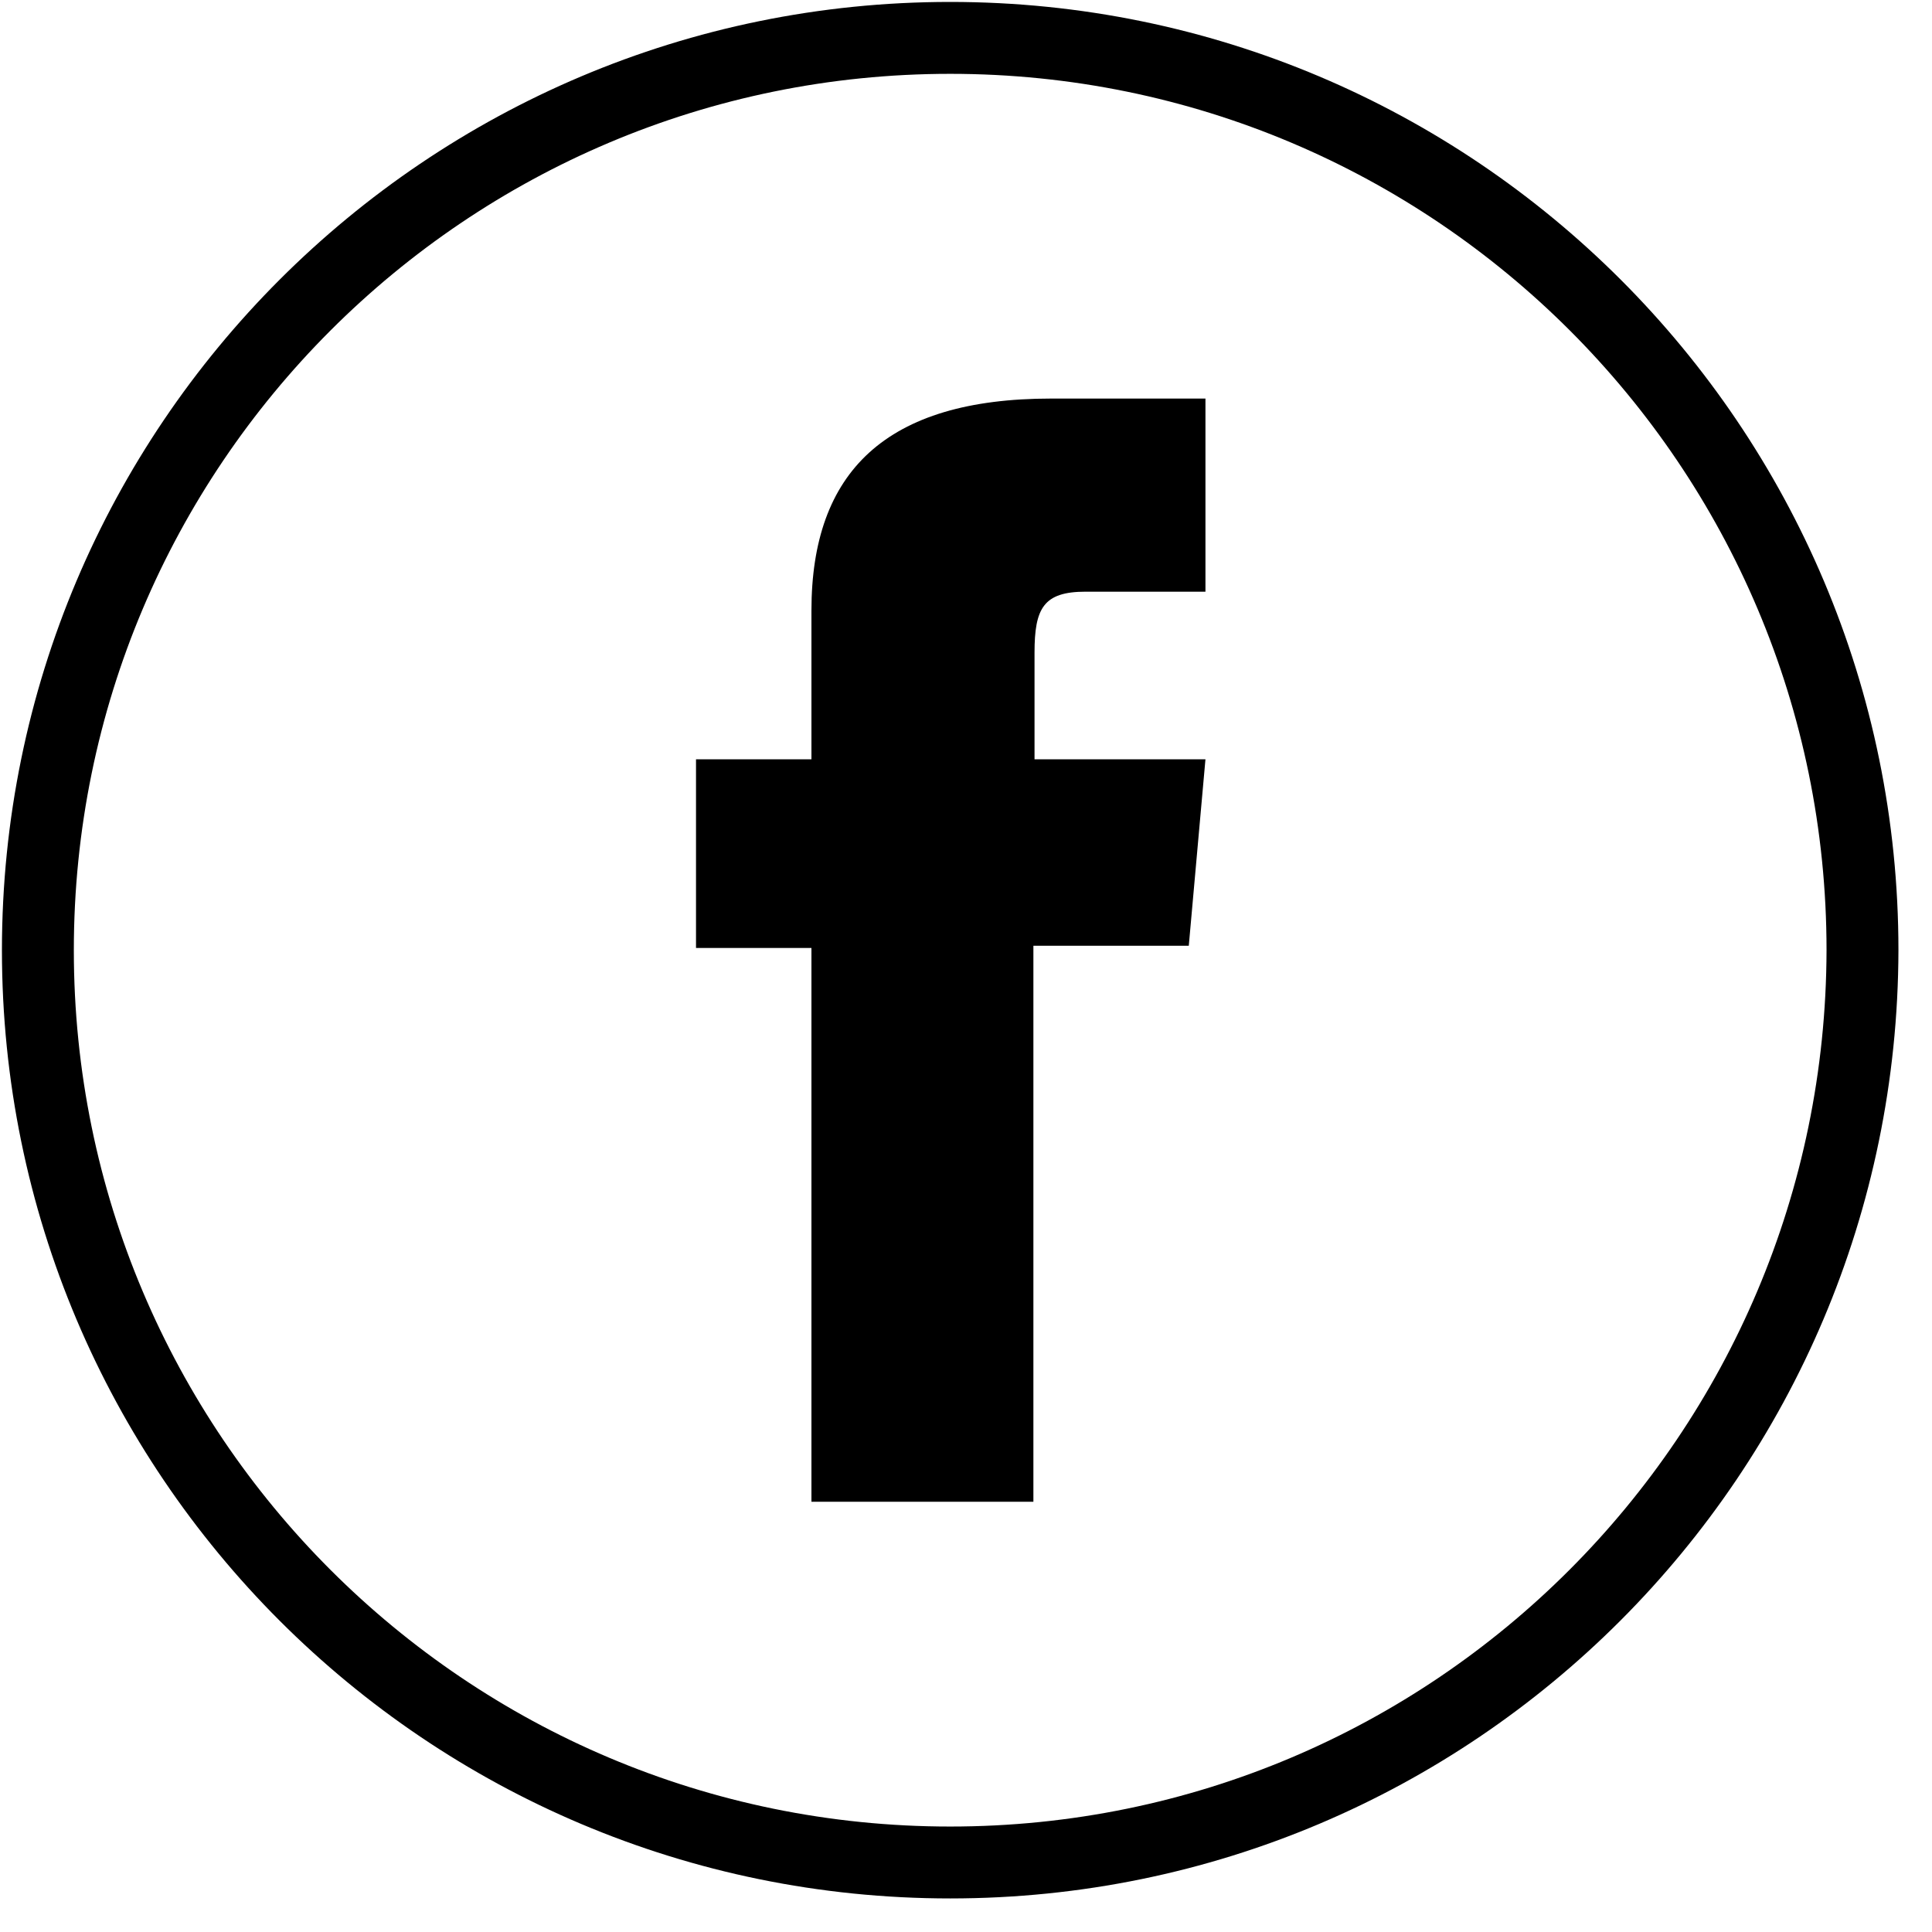
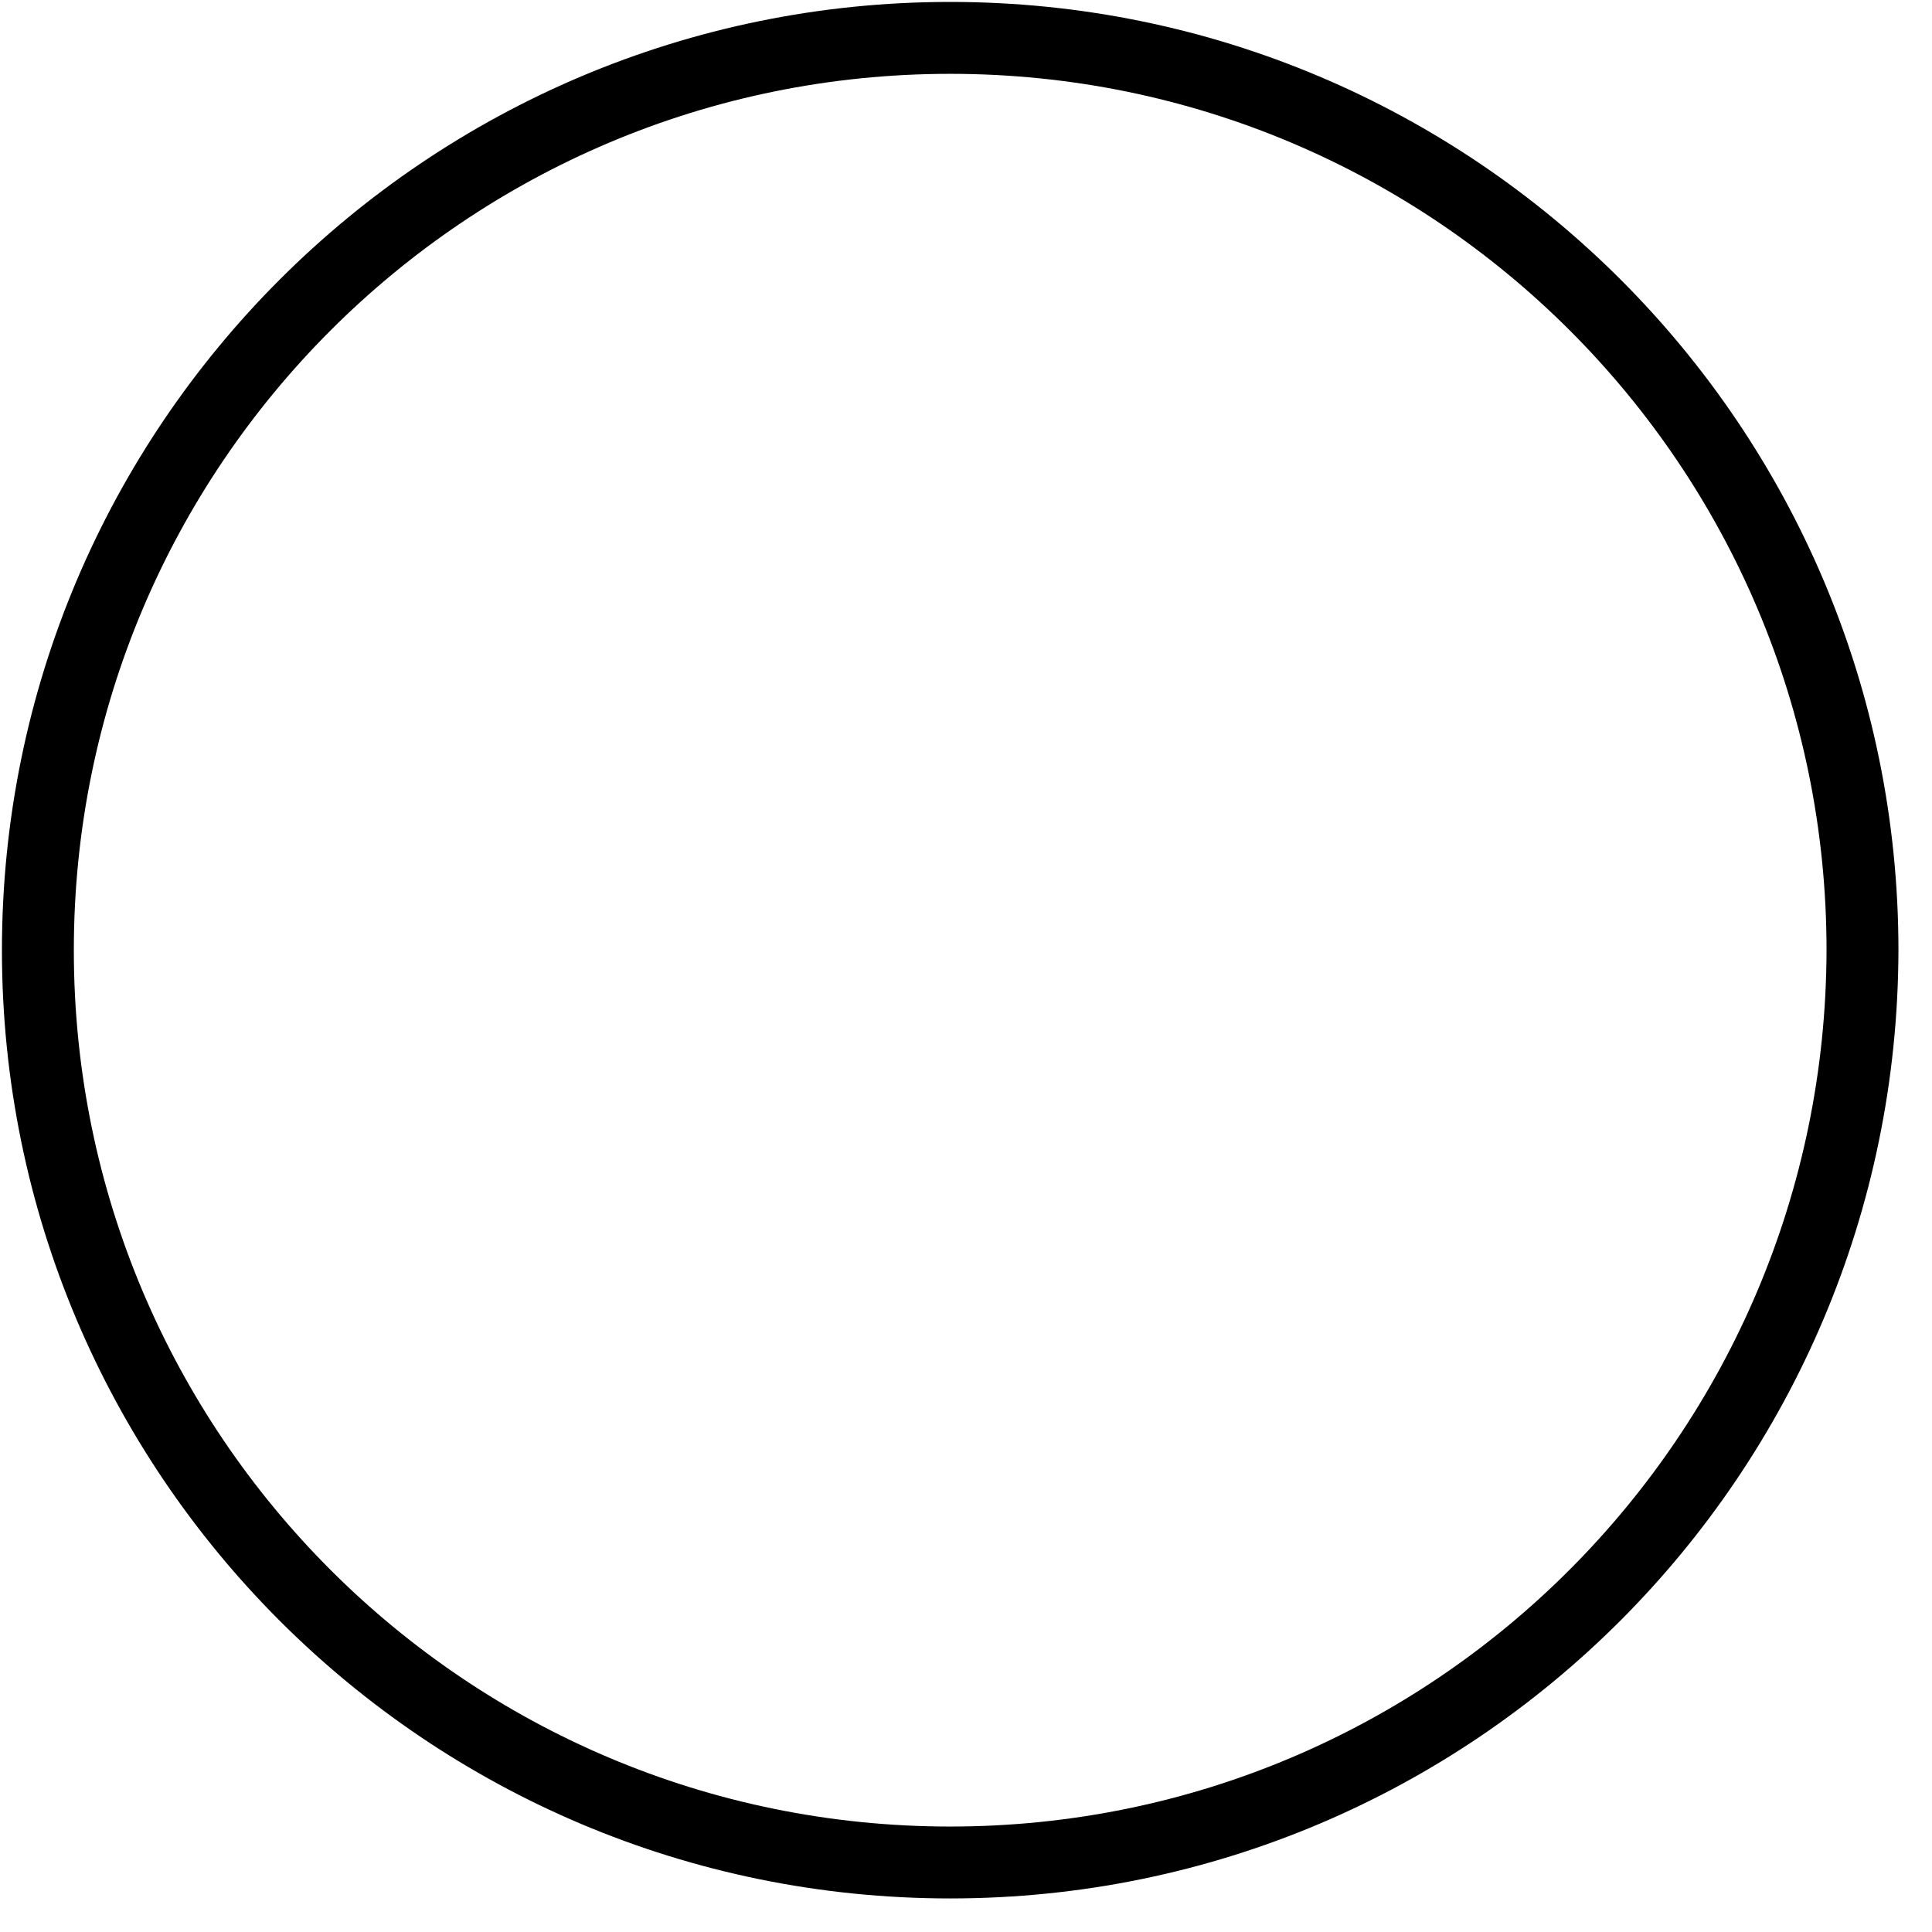
<svg xmlns="http://www.w3.org/2000/svg" width="51" height="51" viewBox="0 0 51 51" fill="none">
  <path d="M25.083 49.165C11.781 49.165 1 38.384 1 25.083C1 11.781 11.781 1 25.083 1C38.384 1 49.165 11.781 49.165 25.083C49.136 38.384 38.384 49.165 25.083 49.165Z" stroke="#000" stroke-width="1.898" stroke-miterlimit="10" />
-   <path d="M21.42 39.643H27.279V24.965H31.381L31.821 20.043H27.309C27.309 20.043 27.309 18.197 27.309 17.231C27.309 16.059 27.543 15.619 28.657 15.619C29.565 15.619 31.821 15.619 31.821 15.619V10.521C31.821 10.521 28.481 10.521 27.748 10.521C23.383 10.521 21.42 12.455 21.42 16.117C21.42 19.311 21.42 20.043 21.42 20.043H18.373V25.024H21.42V39.643Z" fill="#000" />
</svg>